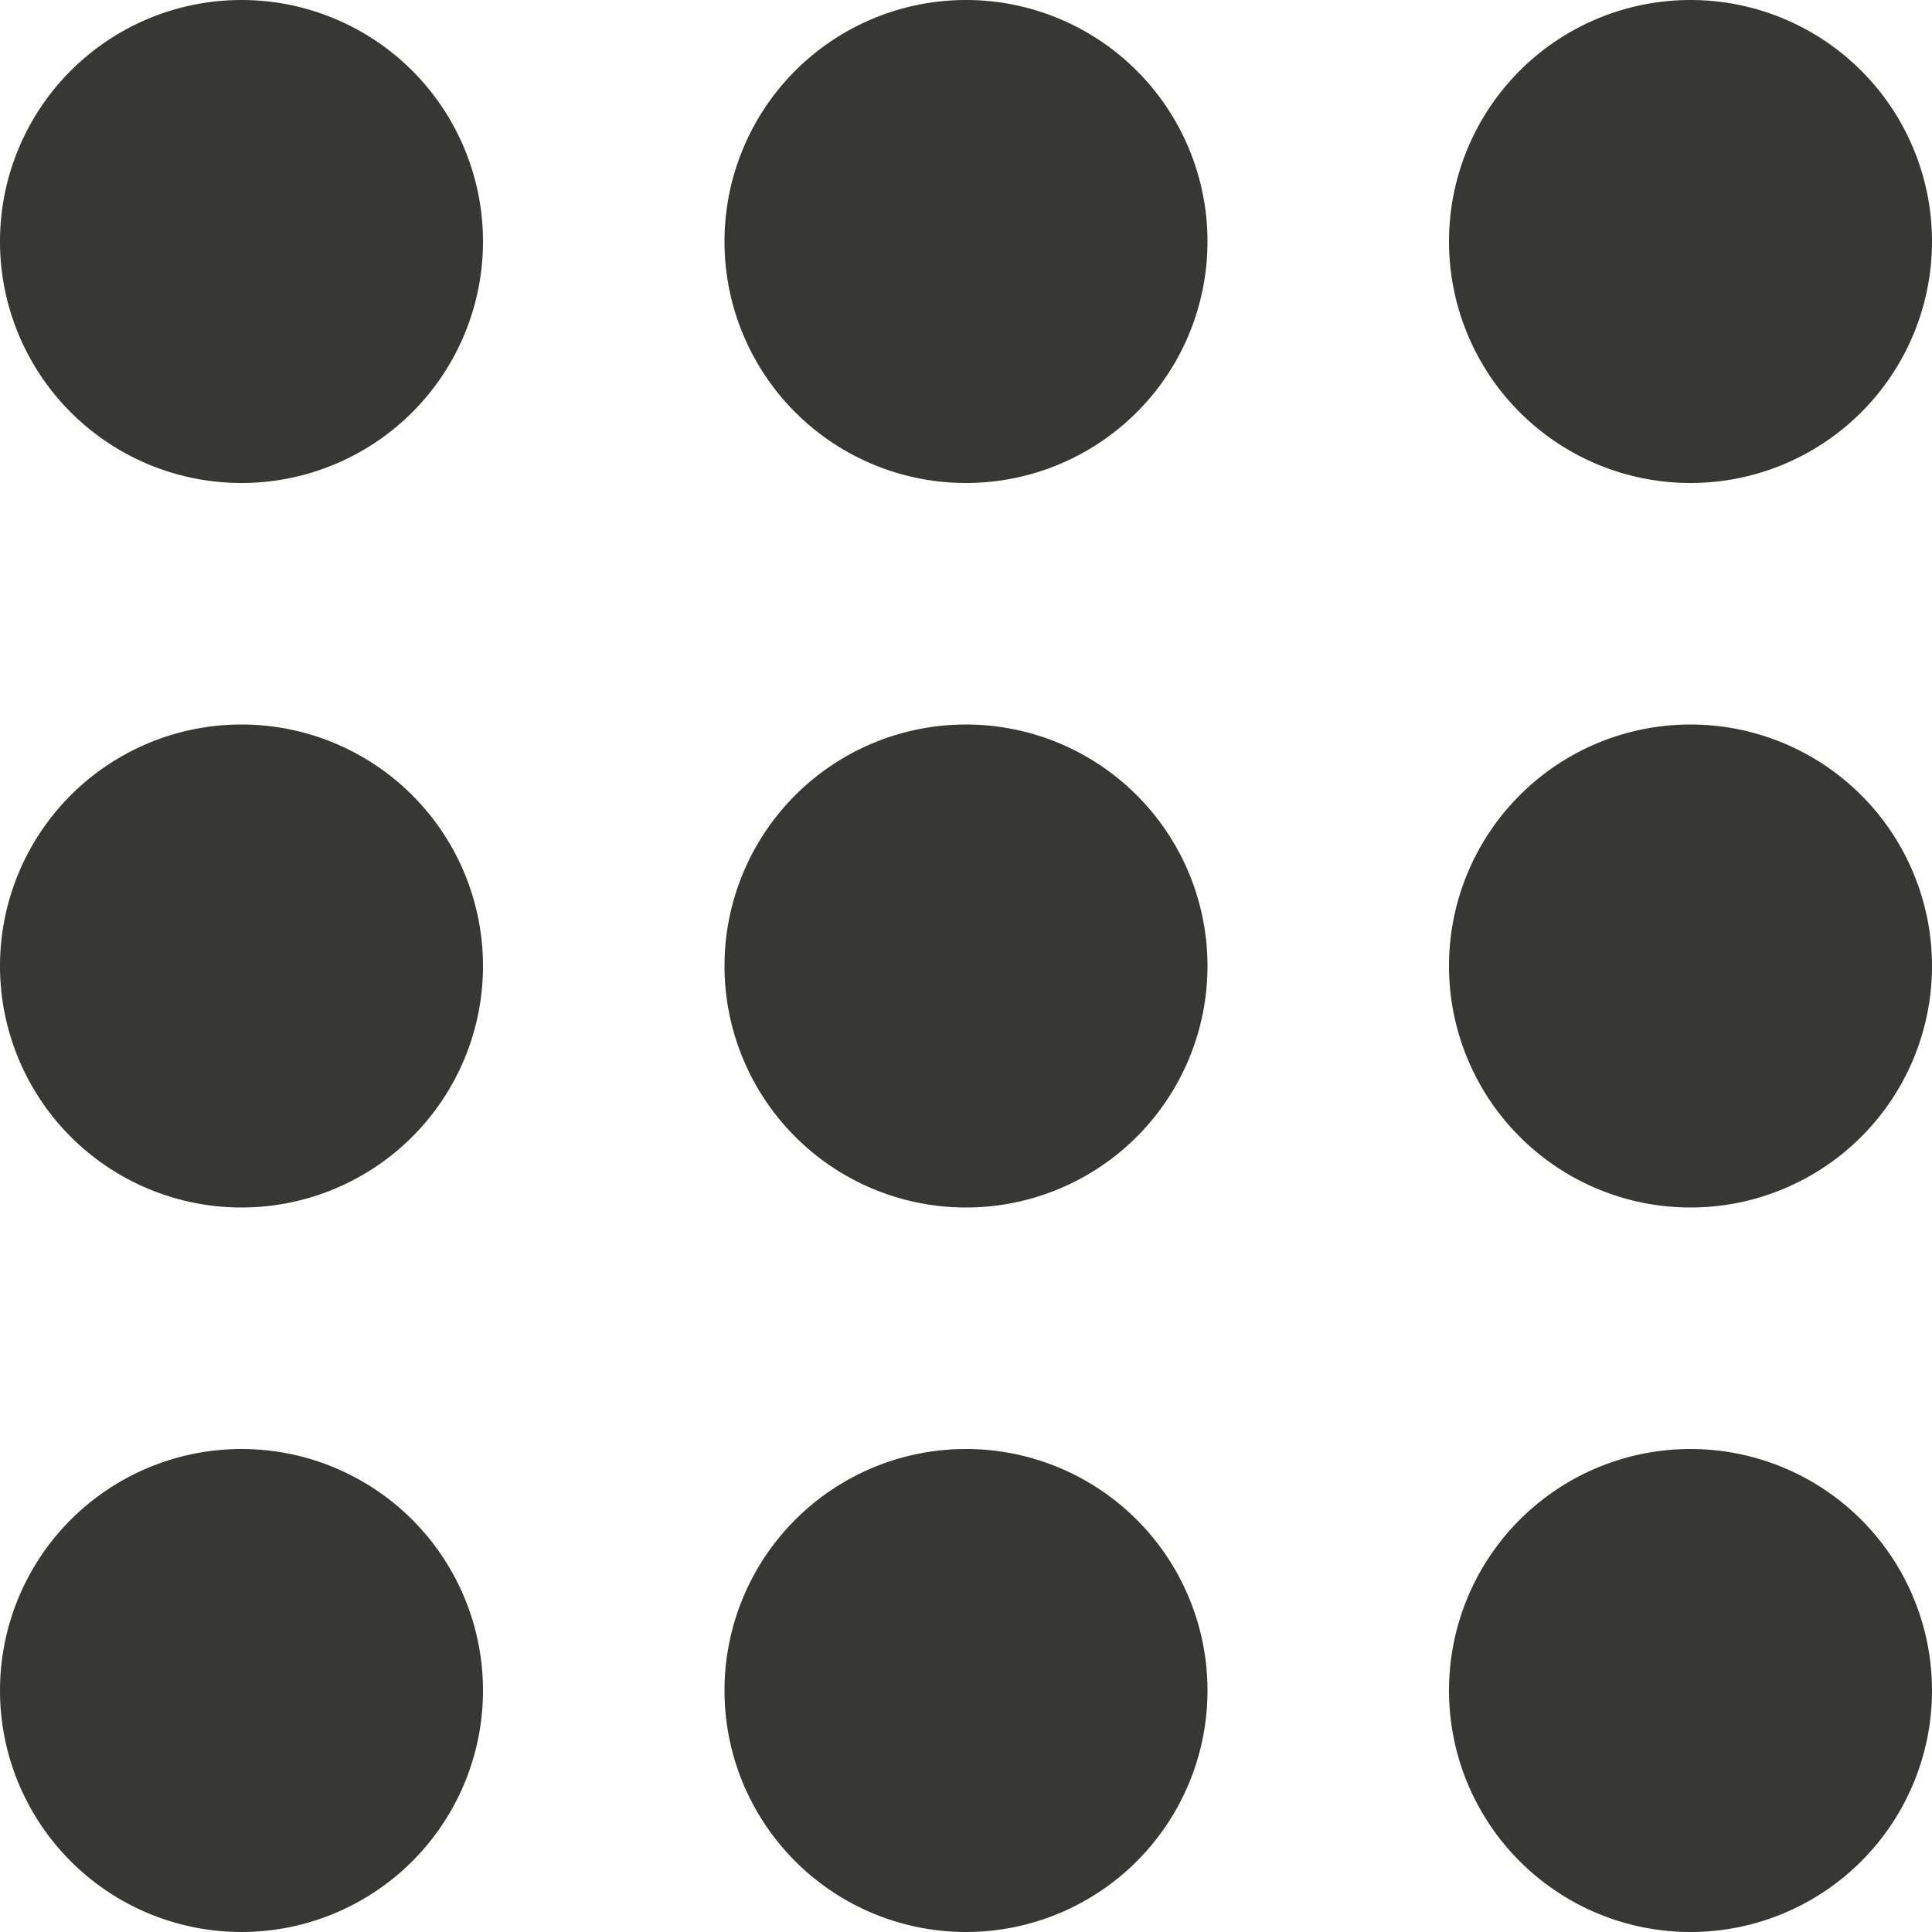
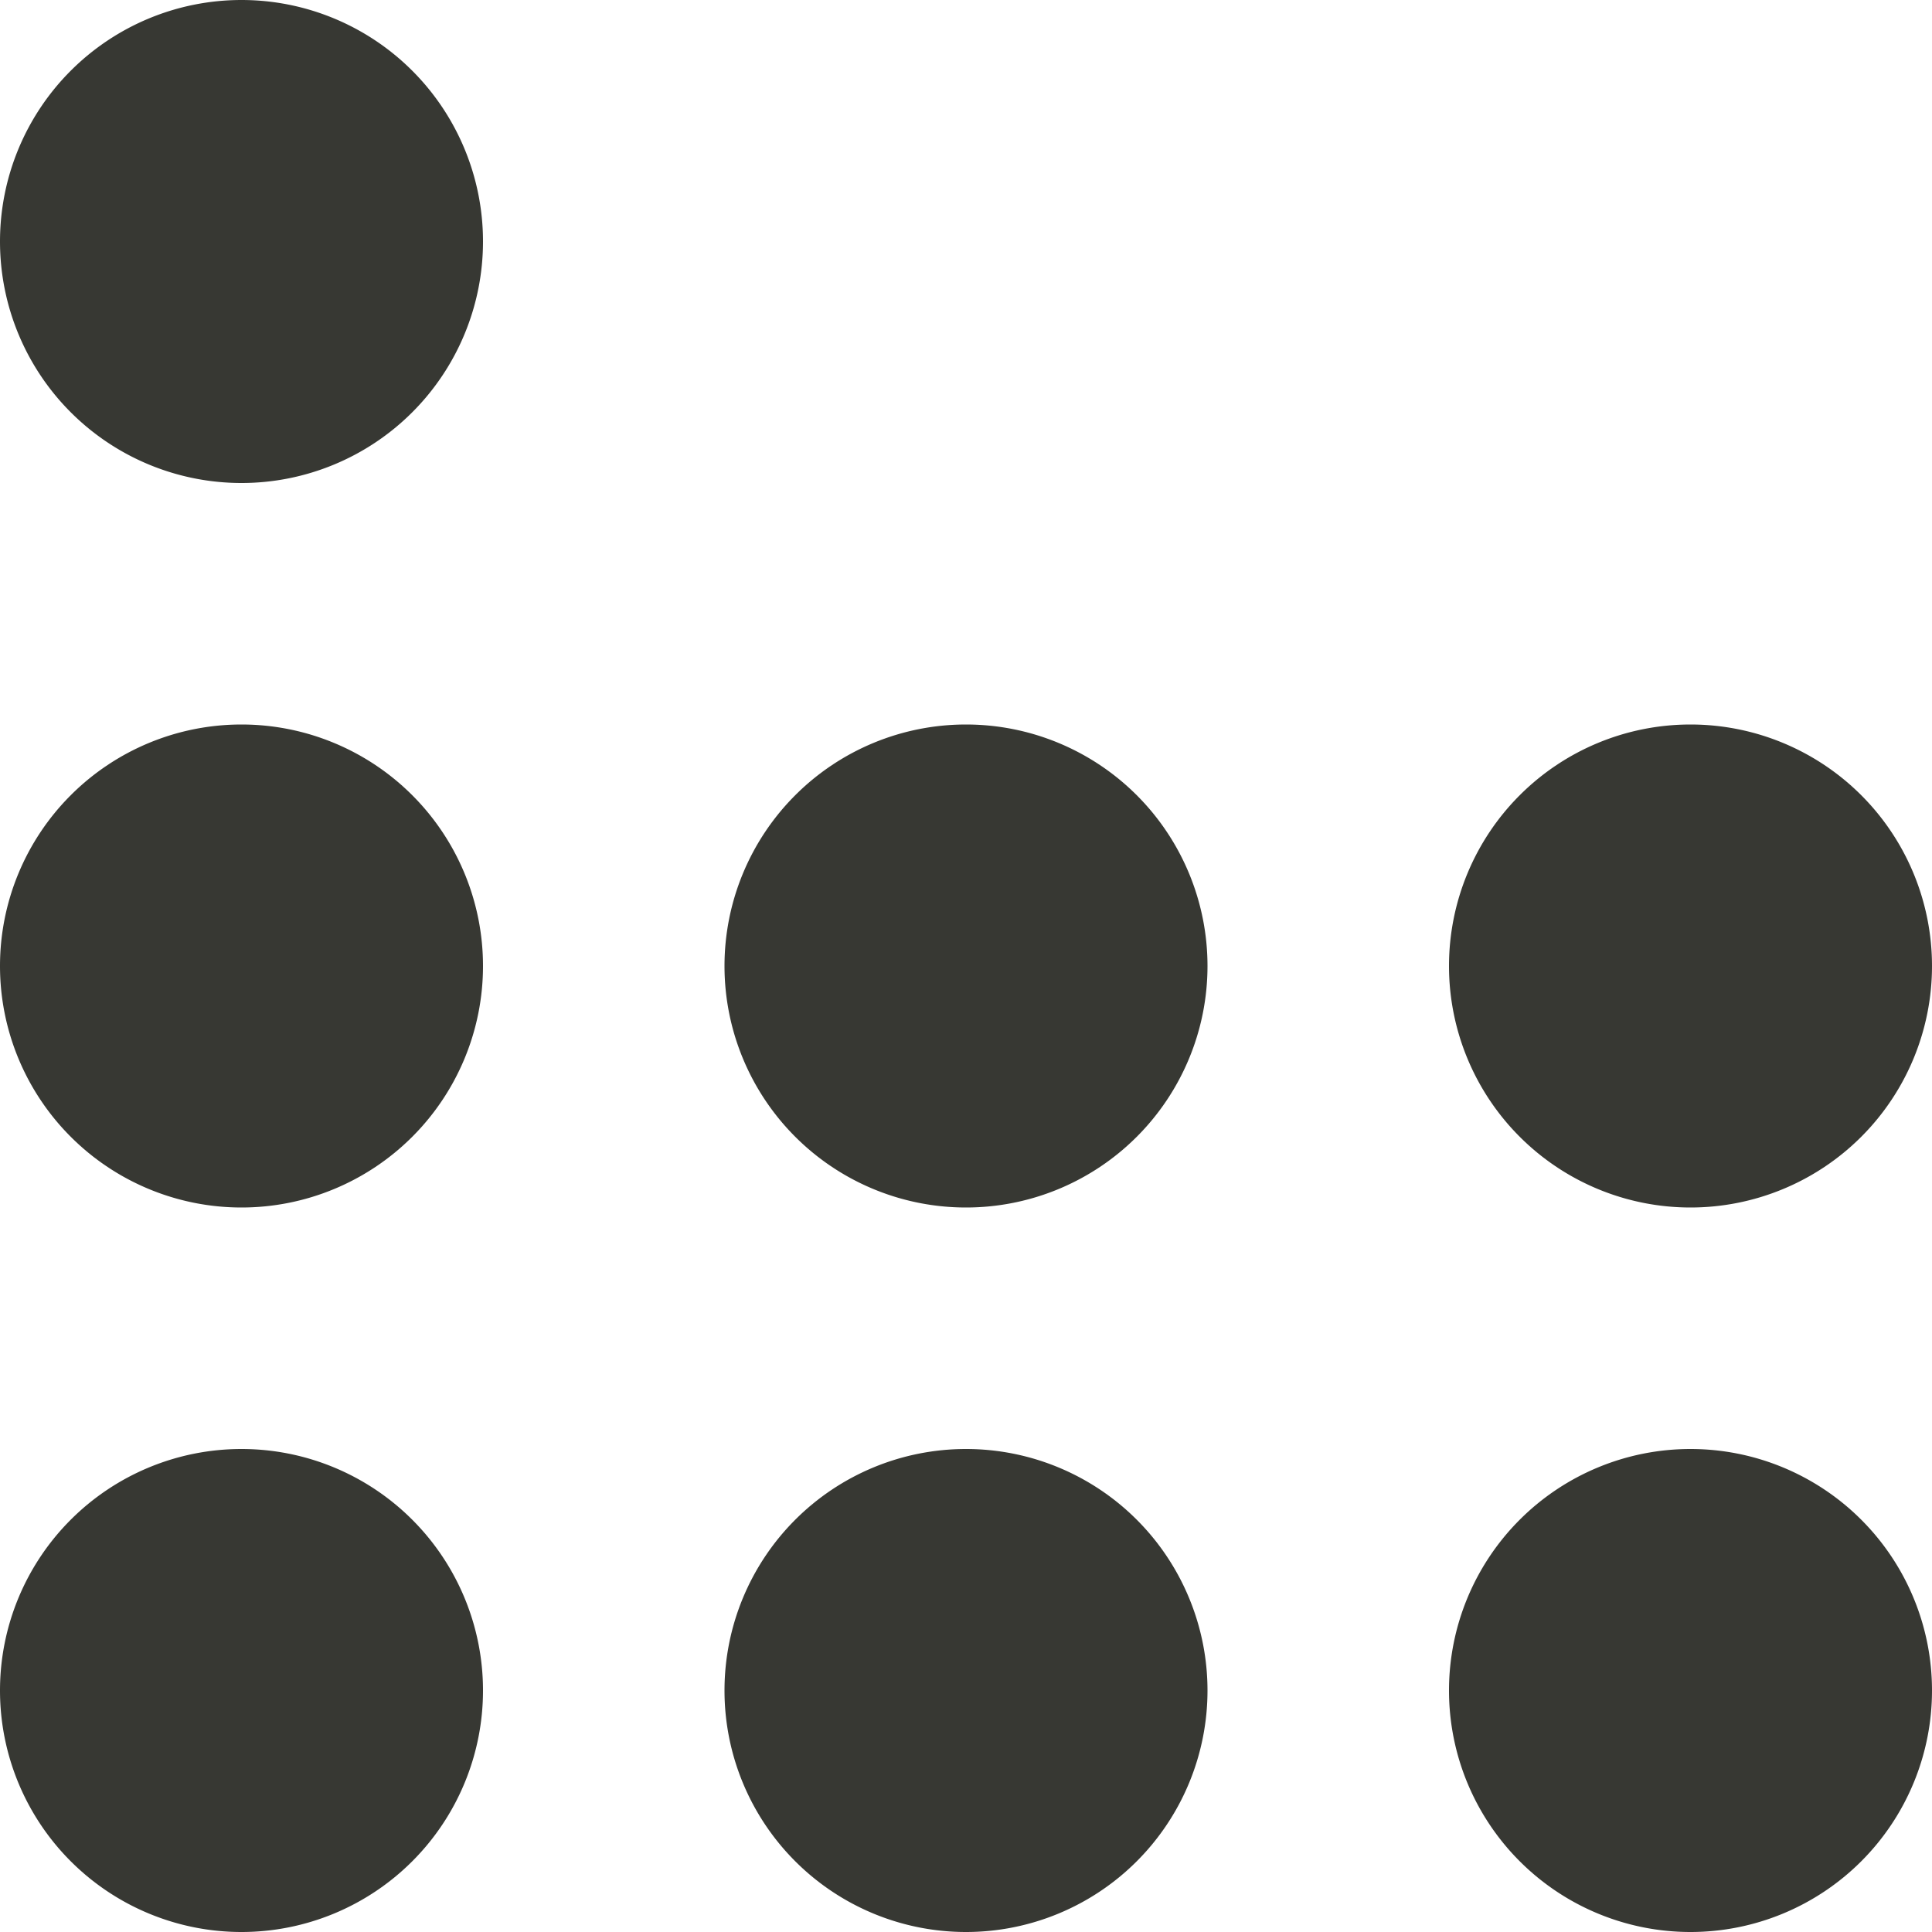
<svg xmlns="http://www.w3.org/2000/svg" viewBox="0 0 19 19">
  <defs>
    <style>
      .a {
        fill: #373833;
      }
    </style>
  </defs>
  <title>Layer 2 (2)</title>
  <g>
-     <path class="a" d="M2.375,0A2.375,2.375,0,1,1,0,2.375,2.375,2.375,0,0,1,2.375,0Z" />
+     <path class="a" d="M2.375,0A2.375,2.375,0,1,1,0,2.375,2.375,2.375,0,0,1,2.375,0" />
    <path class="a" d="M2.375,7.125A2.375,2.375,0,1,1,0,9.5,2.375,2.375,0,0,1,2.375,7.125Z" />
    <path class="a" d="M2.375,14.25A2.375,2.375,0,1,1,0,16.625,2.375,2.375,0,0,1,2.375,14.25Z" />
-     <path class="a" d="M16.625,0A2.375,2.375,0,1,1,14.25,2.375,2.375,2.375,0,0,1,16.625,0Z" />
    <path class="a" d="M16.625,7.125A2.375,2.375,0,1,1,14.25,9.5,2.375,2.375,0,0,1,16.625,7.125Z" />
    <path class="a" d="M16.625,14.25a2.375,2.375,0,1,1-2.375,2.375A2.375,2.375,0,0,1,16.625,14.25Z" />
-     <path class="a" d="M9.5,0A2.375,2.375,0,1,1,7.125,2.375,2.375,2.375,0,0,1,9.5,0Z" />
    <path class="a" d="M9.5,7.125A2.375,2.375,0,1,1,7.125,9.5,2.375,2.375,0,0,1,9.5,7.125Z" />
    <path class="a" d="M9.5,14.25a2.375,2.375,0,1,1-2.375,2.375A2.375,2.375,0,0,1,9.5,14.25Z" />
  </g>
</svg>